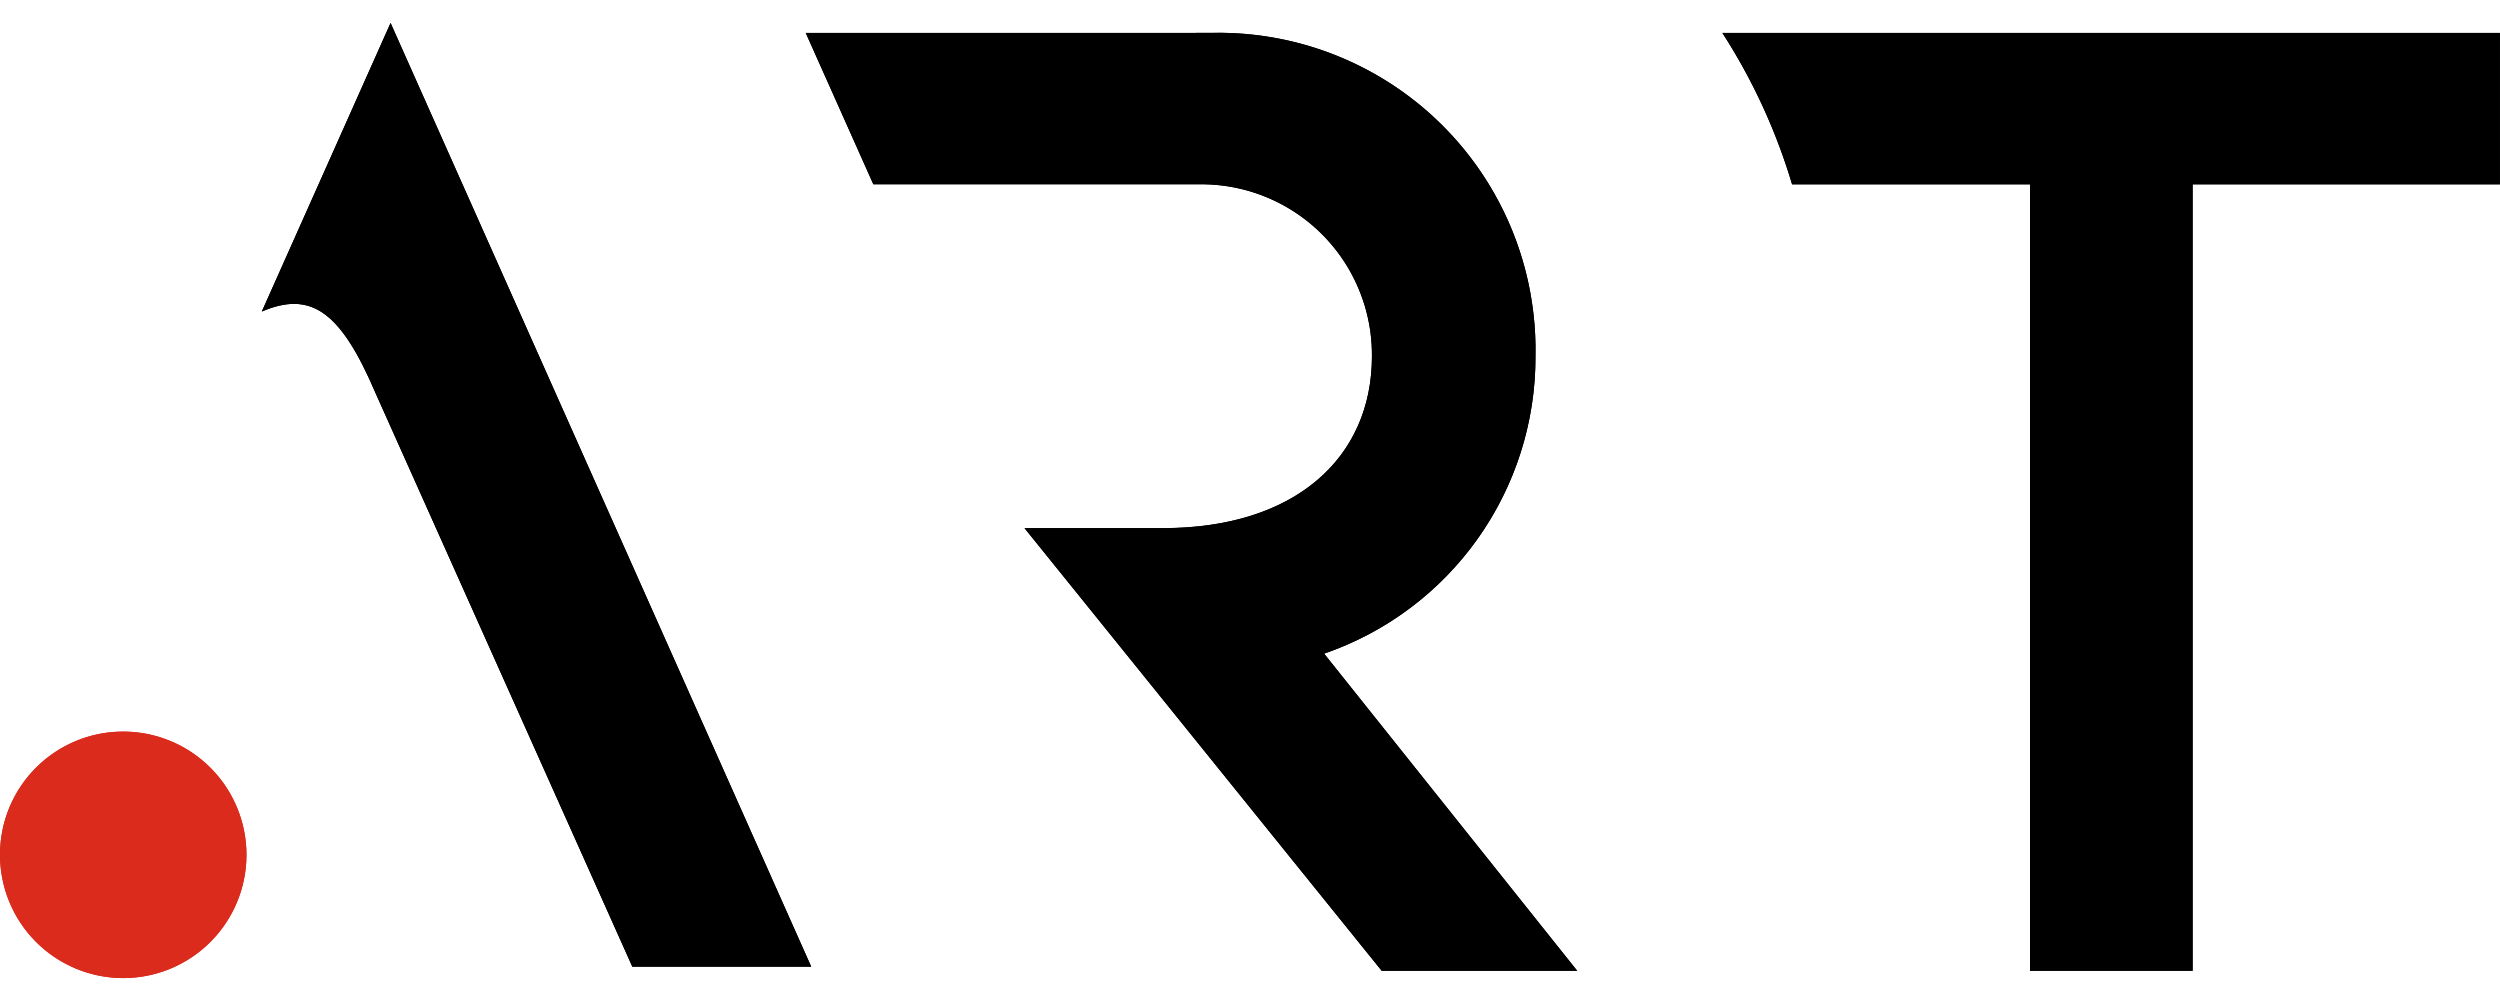
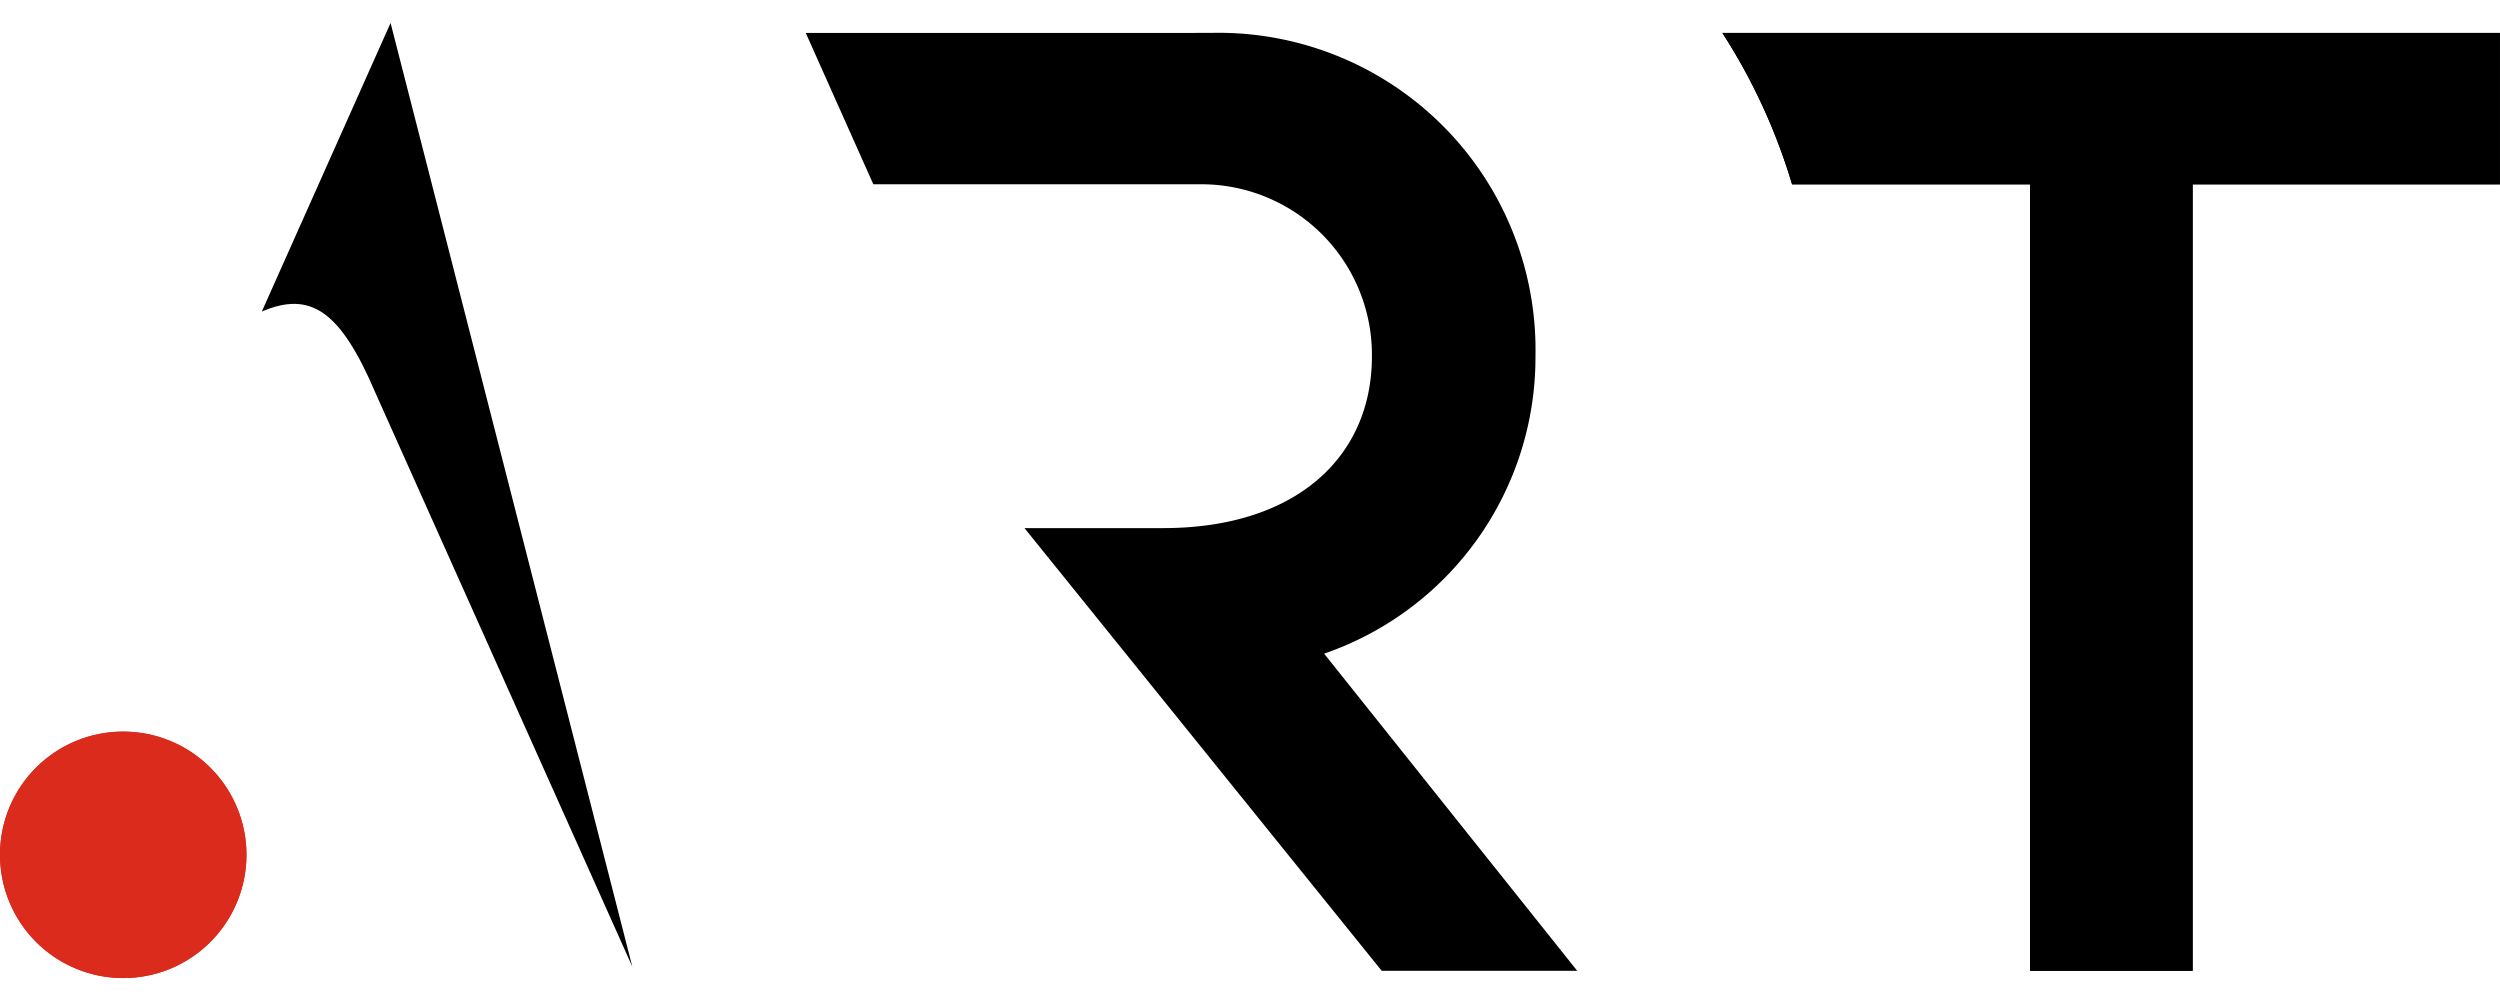
<svg xmlns="http://www.w3.org/2000/svg" width="120" height="48" viewBox="0 0 62.888 24">
  <defs>
    <clipPath id="a">
      <path d="M281.838,3.492l1.7,3.807h8.194a4.291,4.291,0,0,1,4.348,4.325c0,2.562-1.94,4.324-5.249,4.324h-3.491l8.986,11.136h4.918l-6.367-7.978a7.88,7.88,0,0,0,5.317-7.483,7.975,7.975,0,0,0-8.174-8.132Z" transform="translate(-281.838 -3.492)" />
    </clipPath>
    <clipPath id="b">
      <path d="M602.441,3.492A14.841,14.841,0,0,1,604.194,7.3h5.985V27.084h4.091V7.3H622V3.492Z" transform="translate(-602.441 -3.492)" />
    </clipPath>
    <clipPath id="c">
-       <path d="M94.839,0S92.106,6.124,91.6,7.259c1.226-.524,1.977-.023,2.861,2.052l6.459,14.428h4.5Z" transform="translate(-91.602)" />
+       <path d="M94.839,0S92.106,6.124,91.6,7.259c1.226-.524,1.977-.023,2.861,2.052l6.459,14.428Z" transform="translate(-91.602)" />
    </clipPath>
    <clipPath id="d">
      <path d="M0,250.957a3.1,3.1,0,1,0,3.1-3.087A3.095,3.095,0,0,0,0,250.957" transform="translate(0 -247.87)" fill="#da2b1d" />
    </clipPath>
  </defs>
  <g transform="translate(20.269 0.251)">
    <path d="M281.838,3.492l1.7,3.807h8.194a4.291,4.291,0,0,1,4.348,4.325c0,2.562-1.94,4.324-5.249,4.324h-3.491l8.986,11.136h4.918l-6.367-7.978a7.88,7.88,0,0,0,5.317-7.483,7.975,7.975,0,0,0-8.174-8.132Z" transform="translate(-281.838 -3.492)" />
    <g transform="translate(0 0)" clip-path="url(#a)">
-       <rect width="21.938" height="26.102" transform="translate(-1.267 -1.255)" />
-     </g>
+       </g>
  </g>
  <g transform="translate(43.327 0.251)">
    <path d="M602.441,3.492A14.841,14.841,0,0,1,604.194,7.3h5.985V27.084h4.091V7.3H622V3.492Z" transform="translate(-602.441 -3.492)" />
    <g transform="translate(0 0)" clip-path="url(#b)">
      <rect width="22.096" height="26.102" transform="translate(-1.267 -1.255)" />
    </g>
  </g>
  <g transform="translate(6.588 0)">
-     <path d="M94.839,0S92.106,6.124,91.6,7.259c1.226-.524,1.977-.023,2.861,2.052l6.459,14.428h4.5Z" transform="translate(-91.602)" />
    <g transform="translate(0)" clip-path="url(#c)">
      <rect width="16.357" height="26.249" transform="translate(-1.267 -1.255)" />
    </g>
  </g>
  <g transform="translate(0 17.826)">
    <path d="M0,250.957a3.1,3.1,0,1,0,3.1-3.087A3.095,3.095,0,0,0,0,250.957" transform="translate(0 -247.87)" fill="#da2b1d" />
    <g transform="translate(0 0)" clip-path="url(#d)">
      <rect width="8.741" height="8.685" transform="translate(-1.267 -1.256)" fill="#da2b1d" />
    </g>
  </g>
</svg>